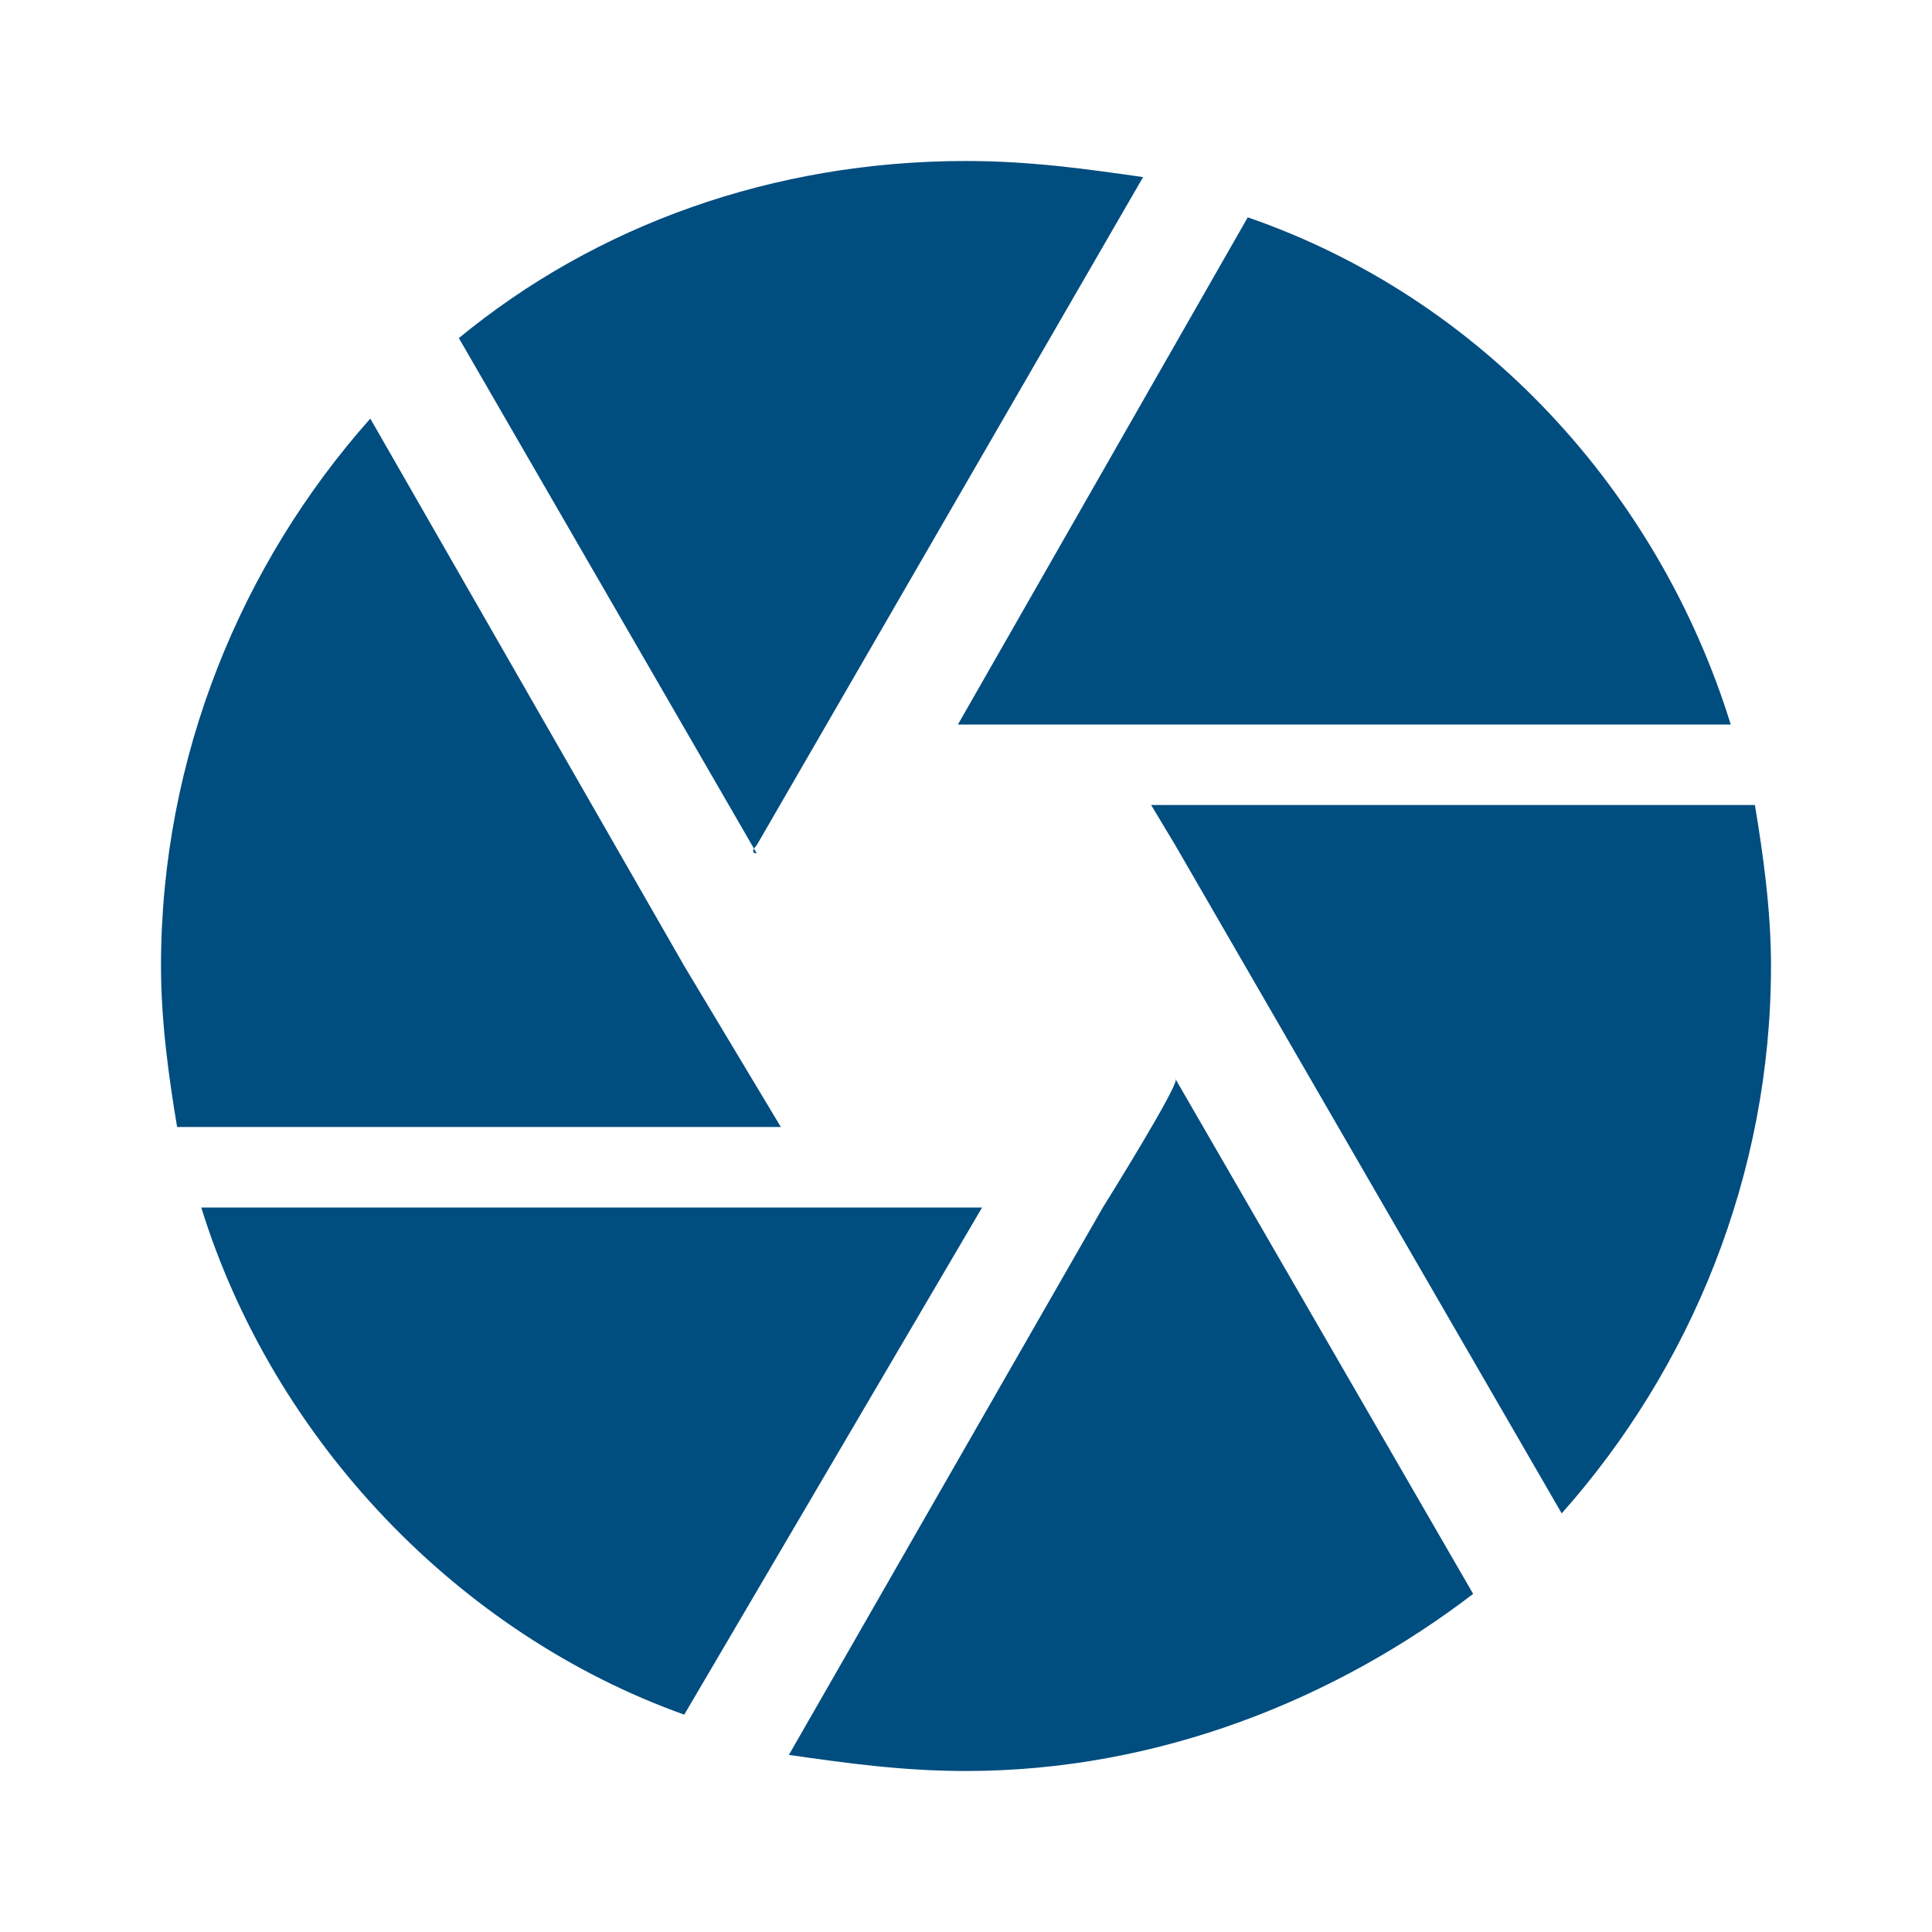
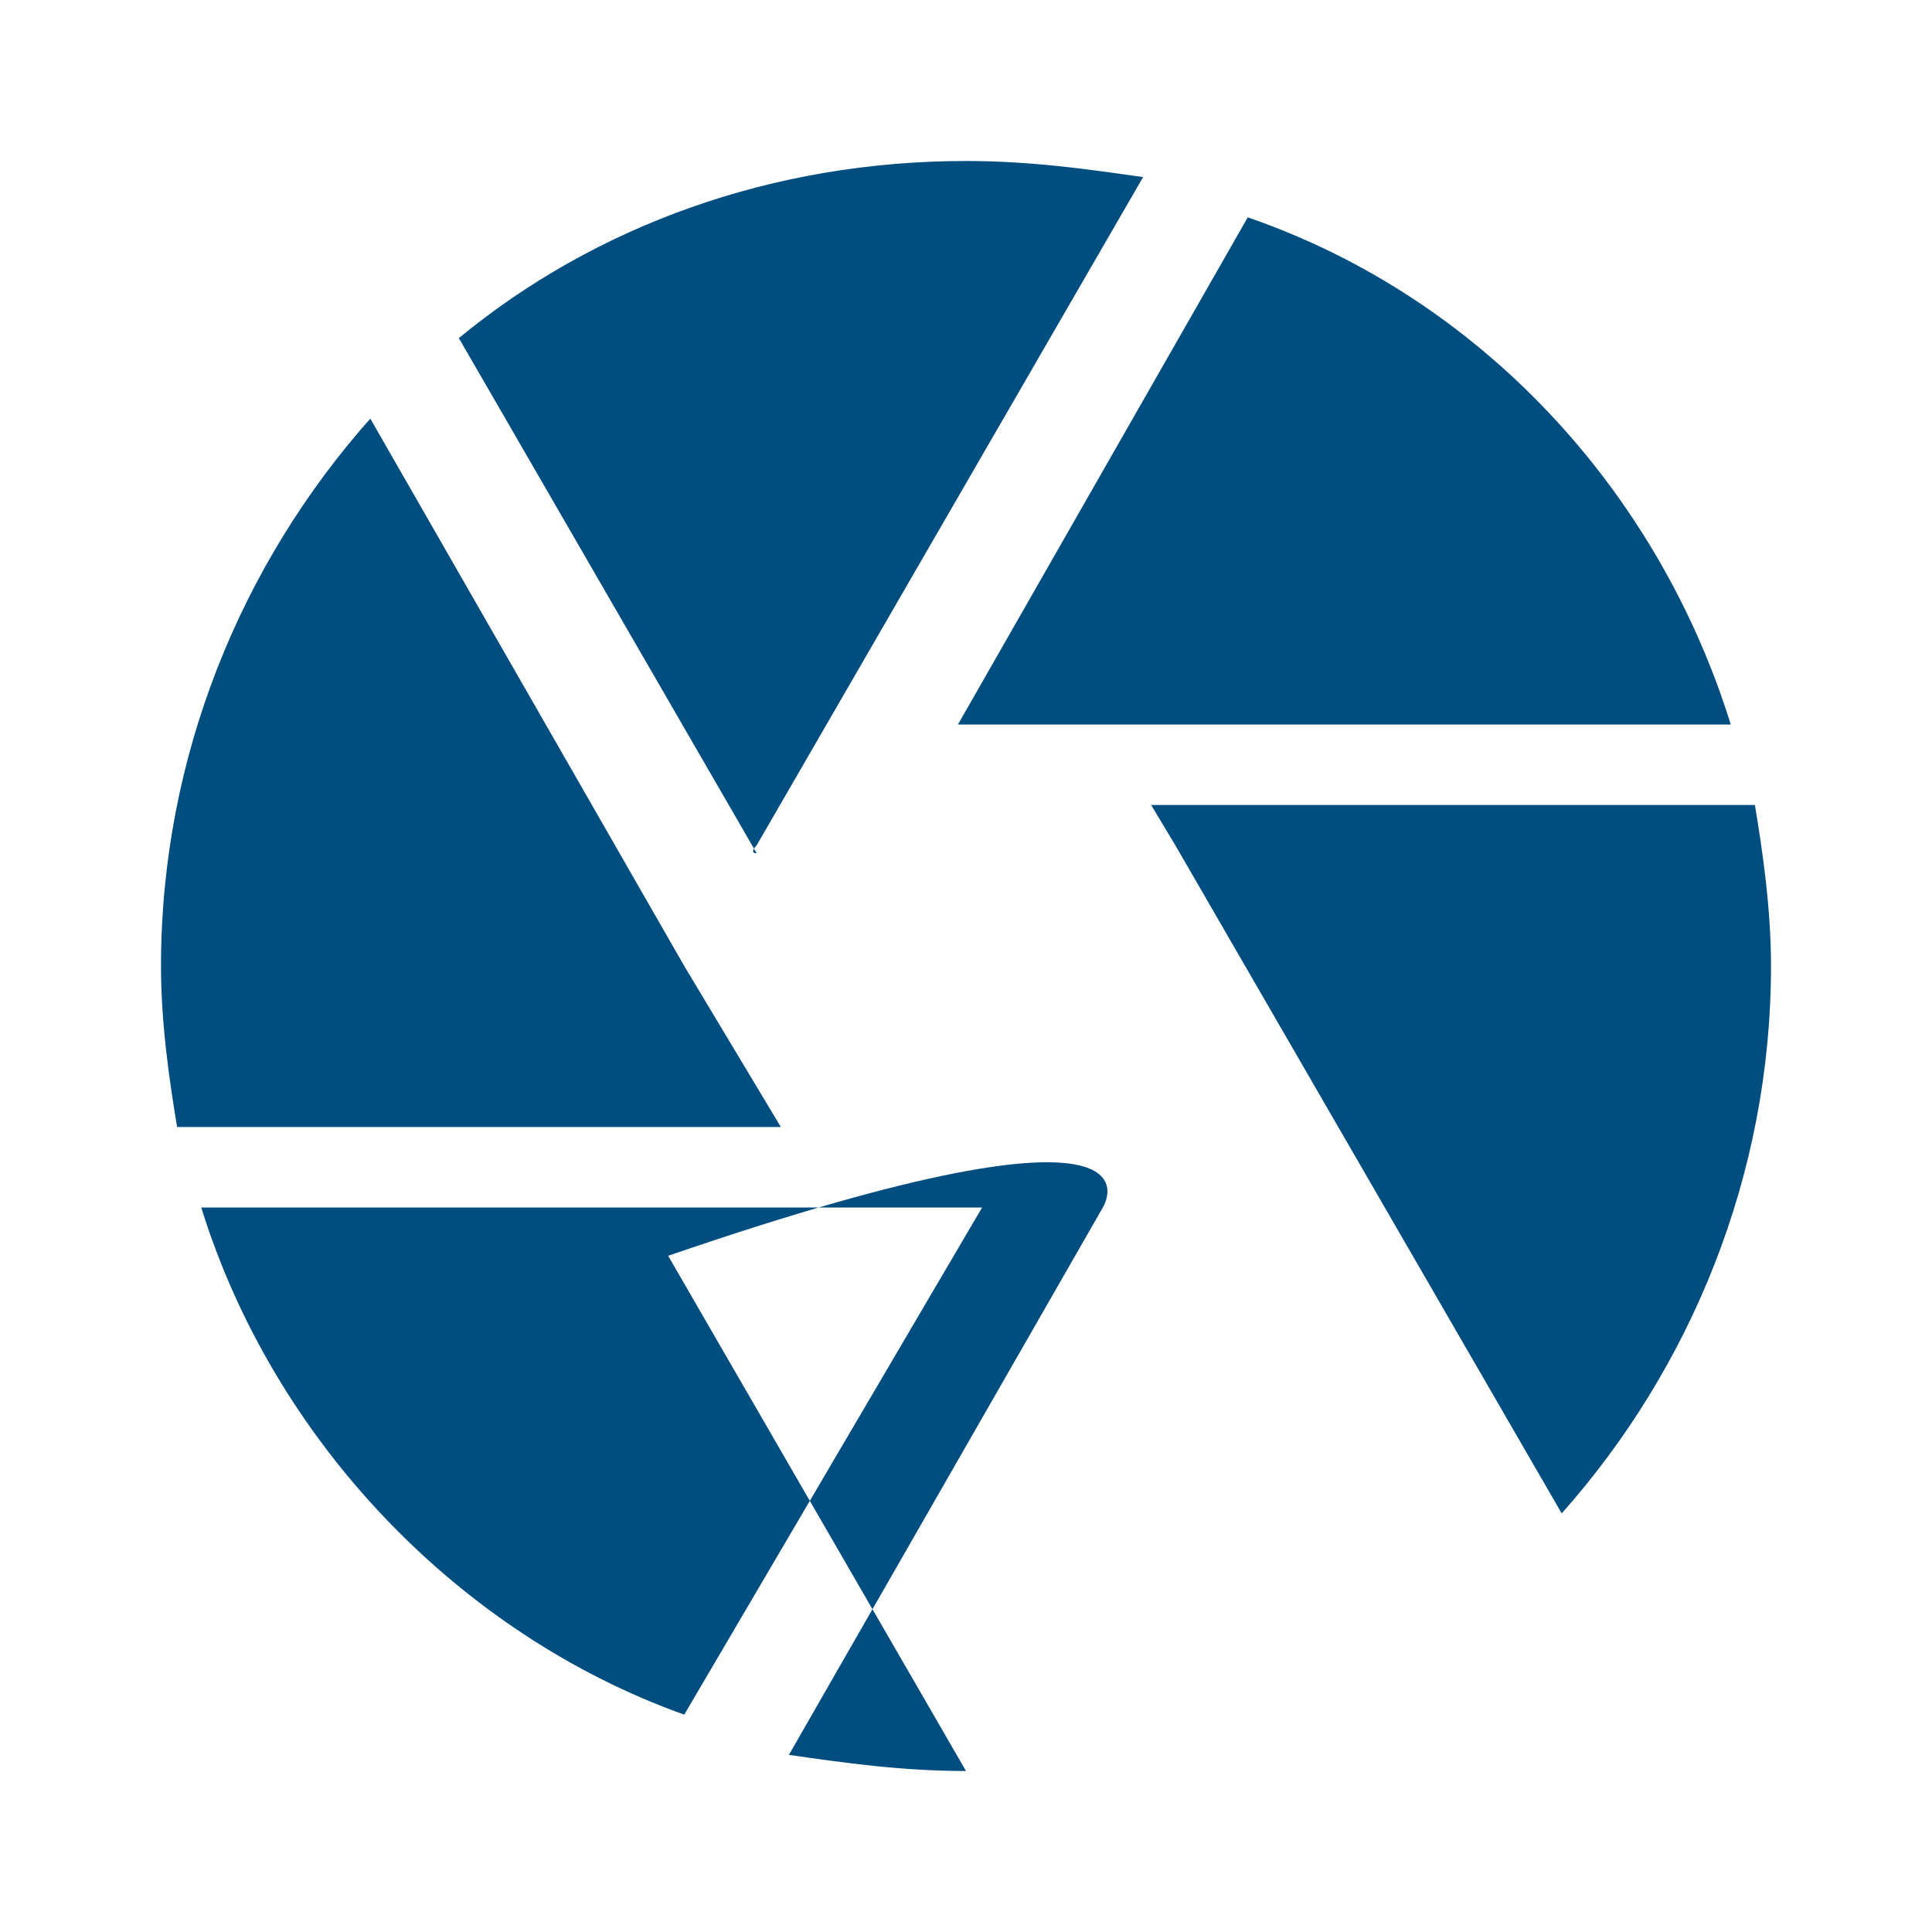
<svg xmlns="http://www.w3.org/2000/svg" version="1.1" id="Layer_1" x="0px" y="0px" viewBox="0 0 24 24" style="enable-background:new 0 0 24 24;" xml:space="preserve">
  <style type="text/css">
	.st0{fill:#004D80;}
</style>
-   <path class="st0" d="M9.4,10.5l4.8-8.3C13.5,2.1,12.8,2,12,2C9.6,2,7.4,2.8,5.7,4.2l3.7,6.4C9.3,10.6,9.4,10.5,9.4,10.5z M21.5,9  c-0.9-2.9-3.1-5.3-6-6.3L11.9,9H21.5z M21.8,10h-7.5l0.3,0.5l4.8,8.3C21,17,22,14.6,22,12C22,11.3,21.9,10.6,21.8,10z M8.5,12  L4.6,5.2C3,7,2,9.4,2,12c0,0.7,0.1,1.4,0.2,2h7.5L8.5,12z M2.5,15c0.9,2.9,3.2,5.3,6,6.3l3.7-6.3H2.5z M13.7,15l-3.9,6.8  c0.7,0.1,1.4,0.2,2.2,0.2c2.4,0,4.6-0.9,6.3-2.2l-3.7-6.4C14.7,13.4,13.7,15,13.7,15z" />
+   <path class="st0" d="M9.4,10.5l4.8-8.3C13.5,2.1,12.8,2,12,2C9.6,2,7.4,2.8,5.7,4.2l3.7,6.4C9.3,10.6,9.4,10.5,9.4,10.5z M21.5,9  c-0.9-2.9-3.1-5.3-6-6.3L11.9,9H21.5z M21.8,10h-7.5l0.3,0.5l4.8,8.3C21,17,22,14.6,22,12C22,11.3,21.9,10.6,21.8,10z M8.5,12  L4.6,5.2C3,7,2,9.4,2,12c0,0.7,0.1,1.4,0.2,2h7.5L8.5,12z M2.5,15c0.9,2.9,3.2,5.3,6,6.3l3.7-6.3H2.5z M13.7,15l-3.9,6.8  c0.7,0.1,1.4,0.2,2.2,0.2l-3.7-6.4C14.7,13.4,13.7,15,13.7,15z" />
</svg>